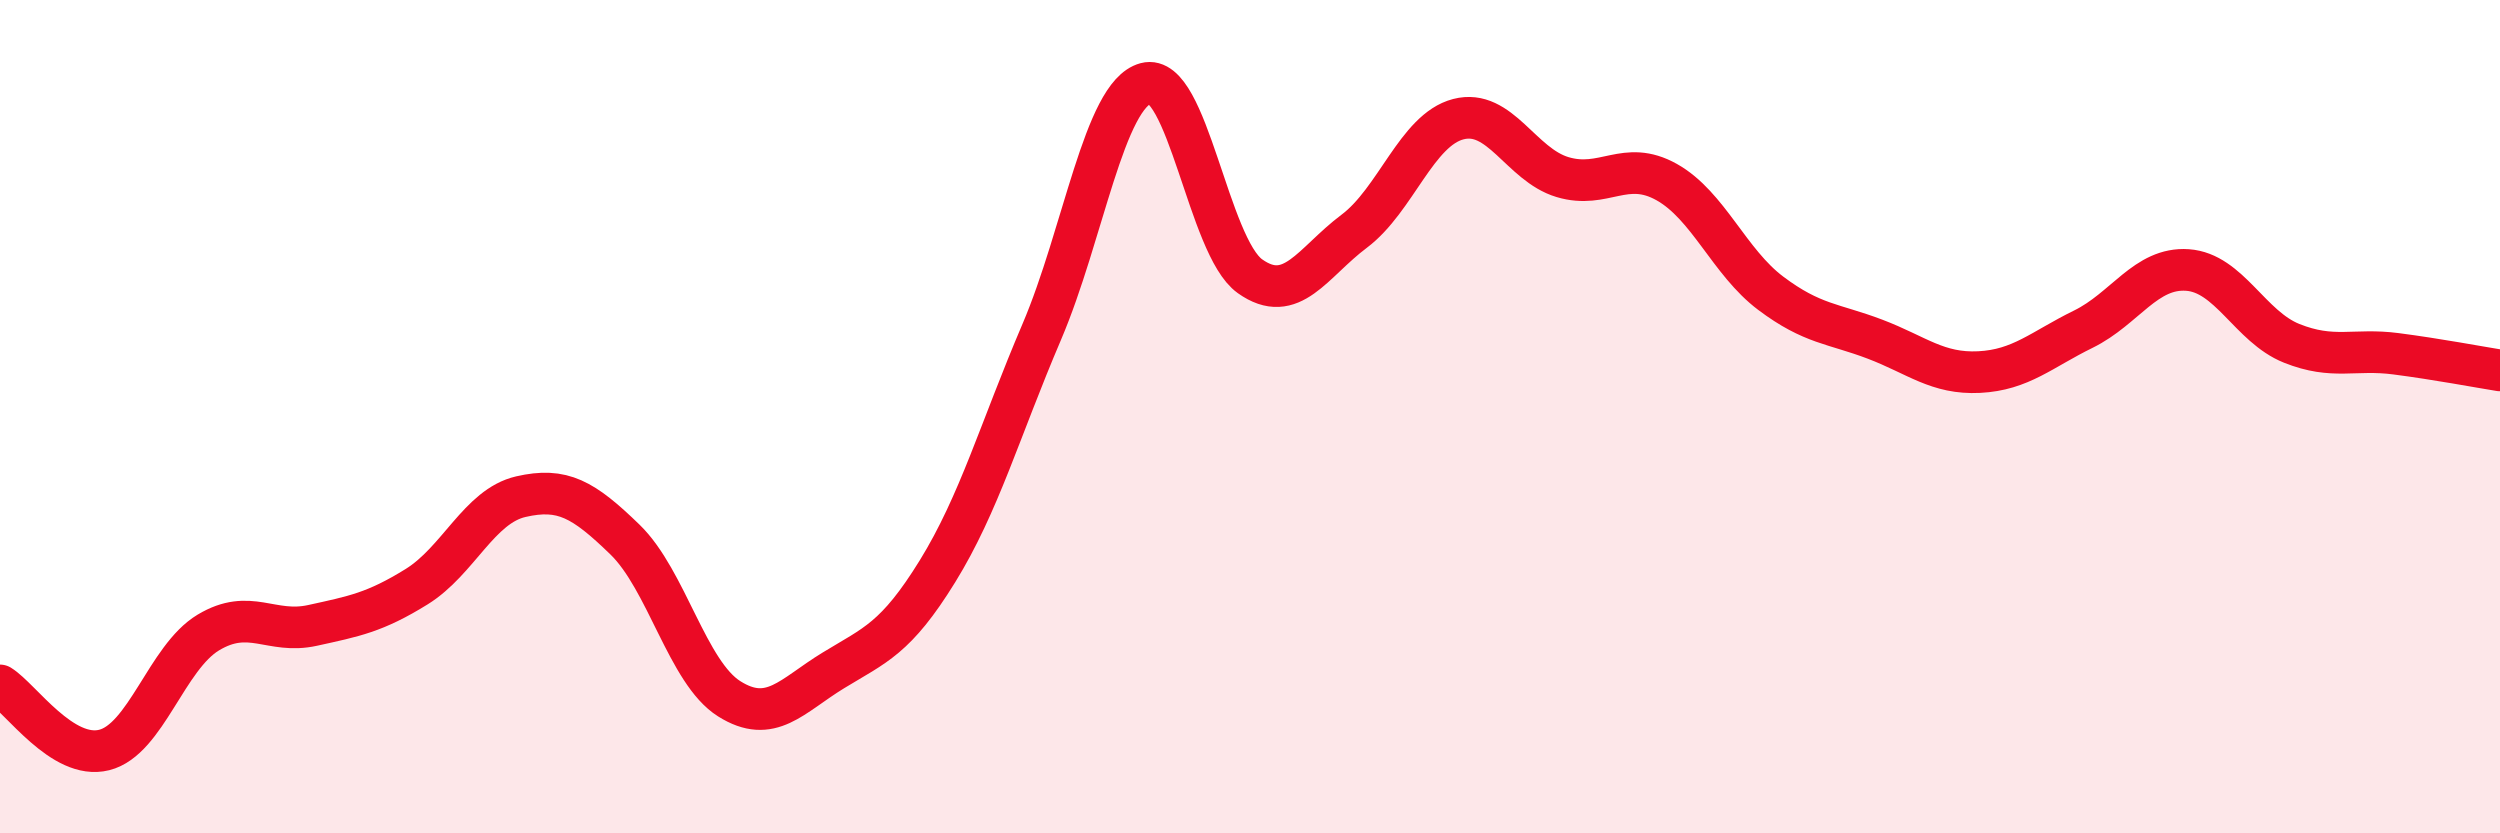
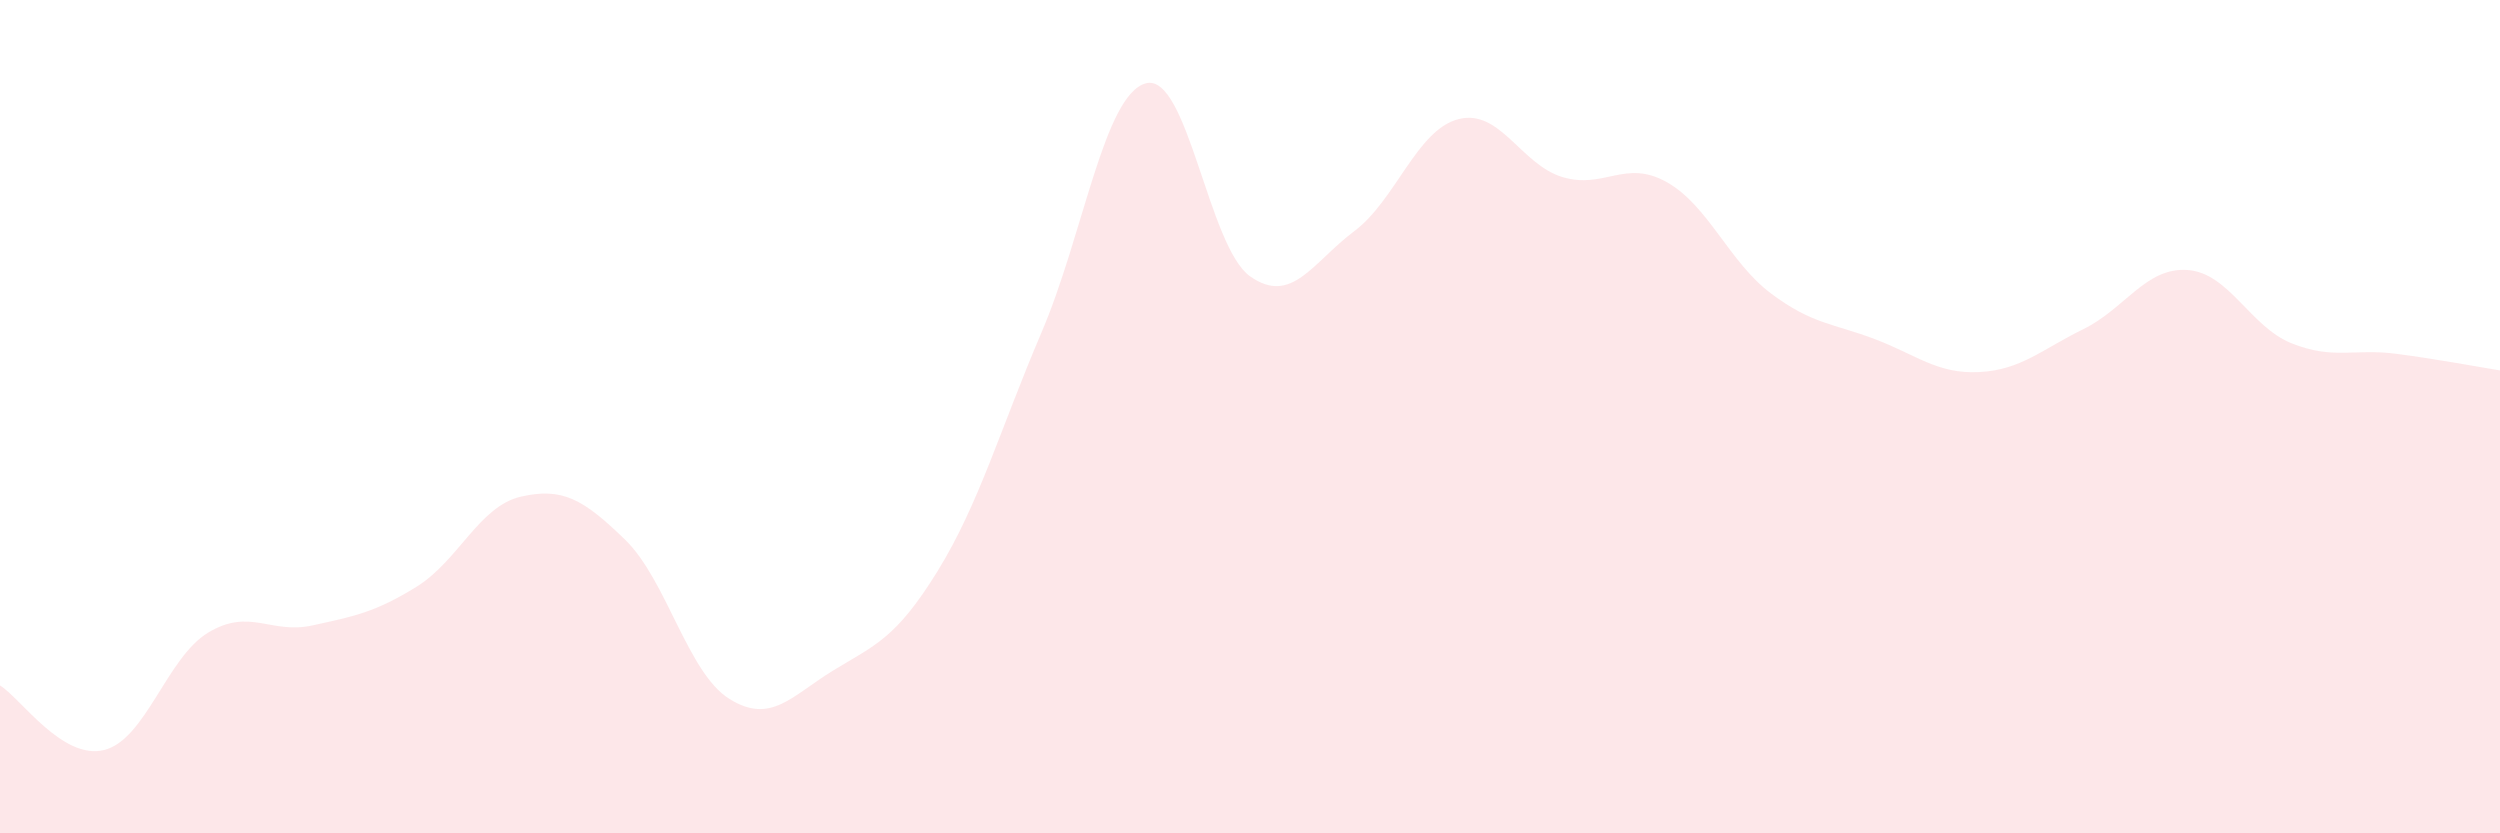
<svg xmlns="http://www.w3.org/2000/svg" width="60" height="20" viewBox="0 0 60 20">
  <path d="M 0,16.45 C 0.5,16.76 1.5,18.25 2.5,18 C 3.5,17.75 4,15.78 5,15.18 C 6,14.58 6.5,15.23 7.5,15.01 C 8.5,14.79 9,14.7 10,14.08 C 11,13.46 11.5,12.15 12.5,11.92 C 13.5,11.69 14,11.98 15,12.95 C 16,13.92 16.5,16.14 17.5,16.77 C 18.5,17.4 19,16.7 20,16.09 C 21,15.48 21.5,15.33 22.5,13.71 C 23.5,12.09 24,10.31 25,7.97 C 26,5.63 26.5,2.27 27.5,2 C 28.5,1.73 29,5.92 30,6.63 C 31,7.34 31.5,6.3 32.5,5.55 C 33.5,4.8 34,3.12 35,2.86 C 36,2.6 36.5,3.95 37.5,4.25 C 38.5,4.55 39,3.81 40,4.37 C 41,4.93 41.5,6.29 42.5,7.04 C 43.5,7.79 44,7.76 45,8.14 C 46,8.52 46.5,8.98 47.5,8.93 C 48.5,8.88 49,8.39 50,7.9 C 51,7.41 51.5,6.41 52.5,6.48 C 53.5,6.55 54,7.84 55,8.24 C 56,8.64 56.5,8.36 57.5,8.49 C 58.5,8.62 59.5,8.81 60,8.89L60 20L0 20Z" fill="#EB0A25" opacity="0.1" stroke-linecap="round" stroke-linejoin="round" />
-   <path d="M 0,16.45 C 0.5,16.76 1.5,18.25 2.5,18 C 3.5,17.75 4,15.78 5,15.18 C 6,14.58 6.5,15.23 7.5,15.01 C 8.5,14.79 9,14.7 10,14.08 C 11,13.46 11.5,12.15 12.5,11.92 C 13.5,11.69 14,11.98 15,12.95 C 16,13.92 16.5,16.14 17.5,16.77 C 18.5,17.4 19,16.7 20,16.09 C 21,15.48 21.5,15.33 22.5,13.71 C 23.5,12.09 24,10.31 25,7.97 C 26,5.63 26.5,2.27 27.5,2 C 28.5,1.73 29,5.92 30,6.63 C 31,7.34 31.5,6.3 32.5,5.55 C 33.5,4.8 34,3.12 35,2.86 C 36,2.6 36.5,3.95 37.5,4.25 C 38.5,4.55 39,3.81 40,4.37 C 41,4.93 41.5,6.29 42.5,7.04 C 43.5,7.79 44,7.76 45,8.14 C 46,8.52 46.5,8.98 47.5,8.93 C 48.5,8.88 49,8.39 50,7.9 C 51,7.41 51.5,6.41 52.5,6.48 C 53.5,6.55 54,7.84 55,8.24 C 56,8.64 56.5,8.36 57.5,8.49 C 58.5,8.62 59.5,8.81 60,8.89" stroke="#EB0A25" stroke-width="1" fill="none" stroke-linecap="round" stroke-linejoin="round" />
</svg>